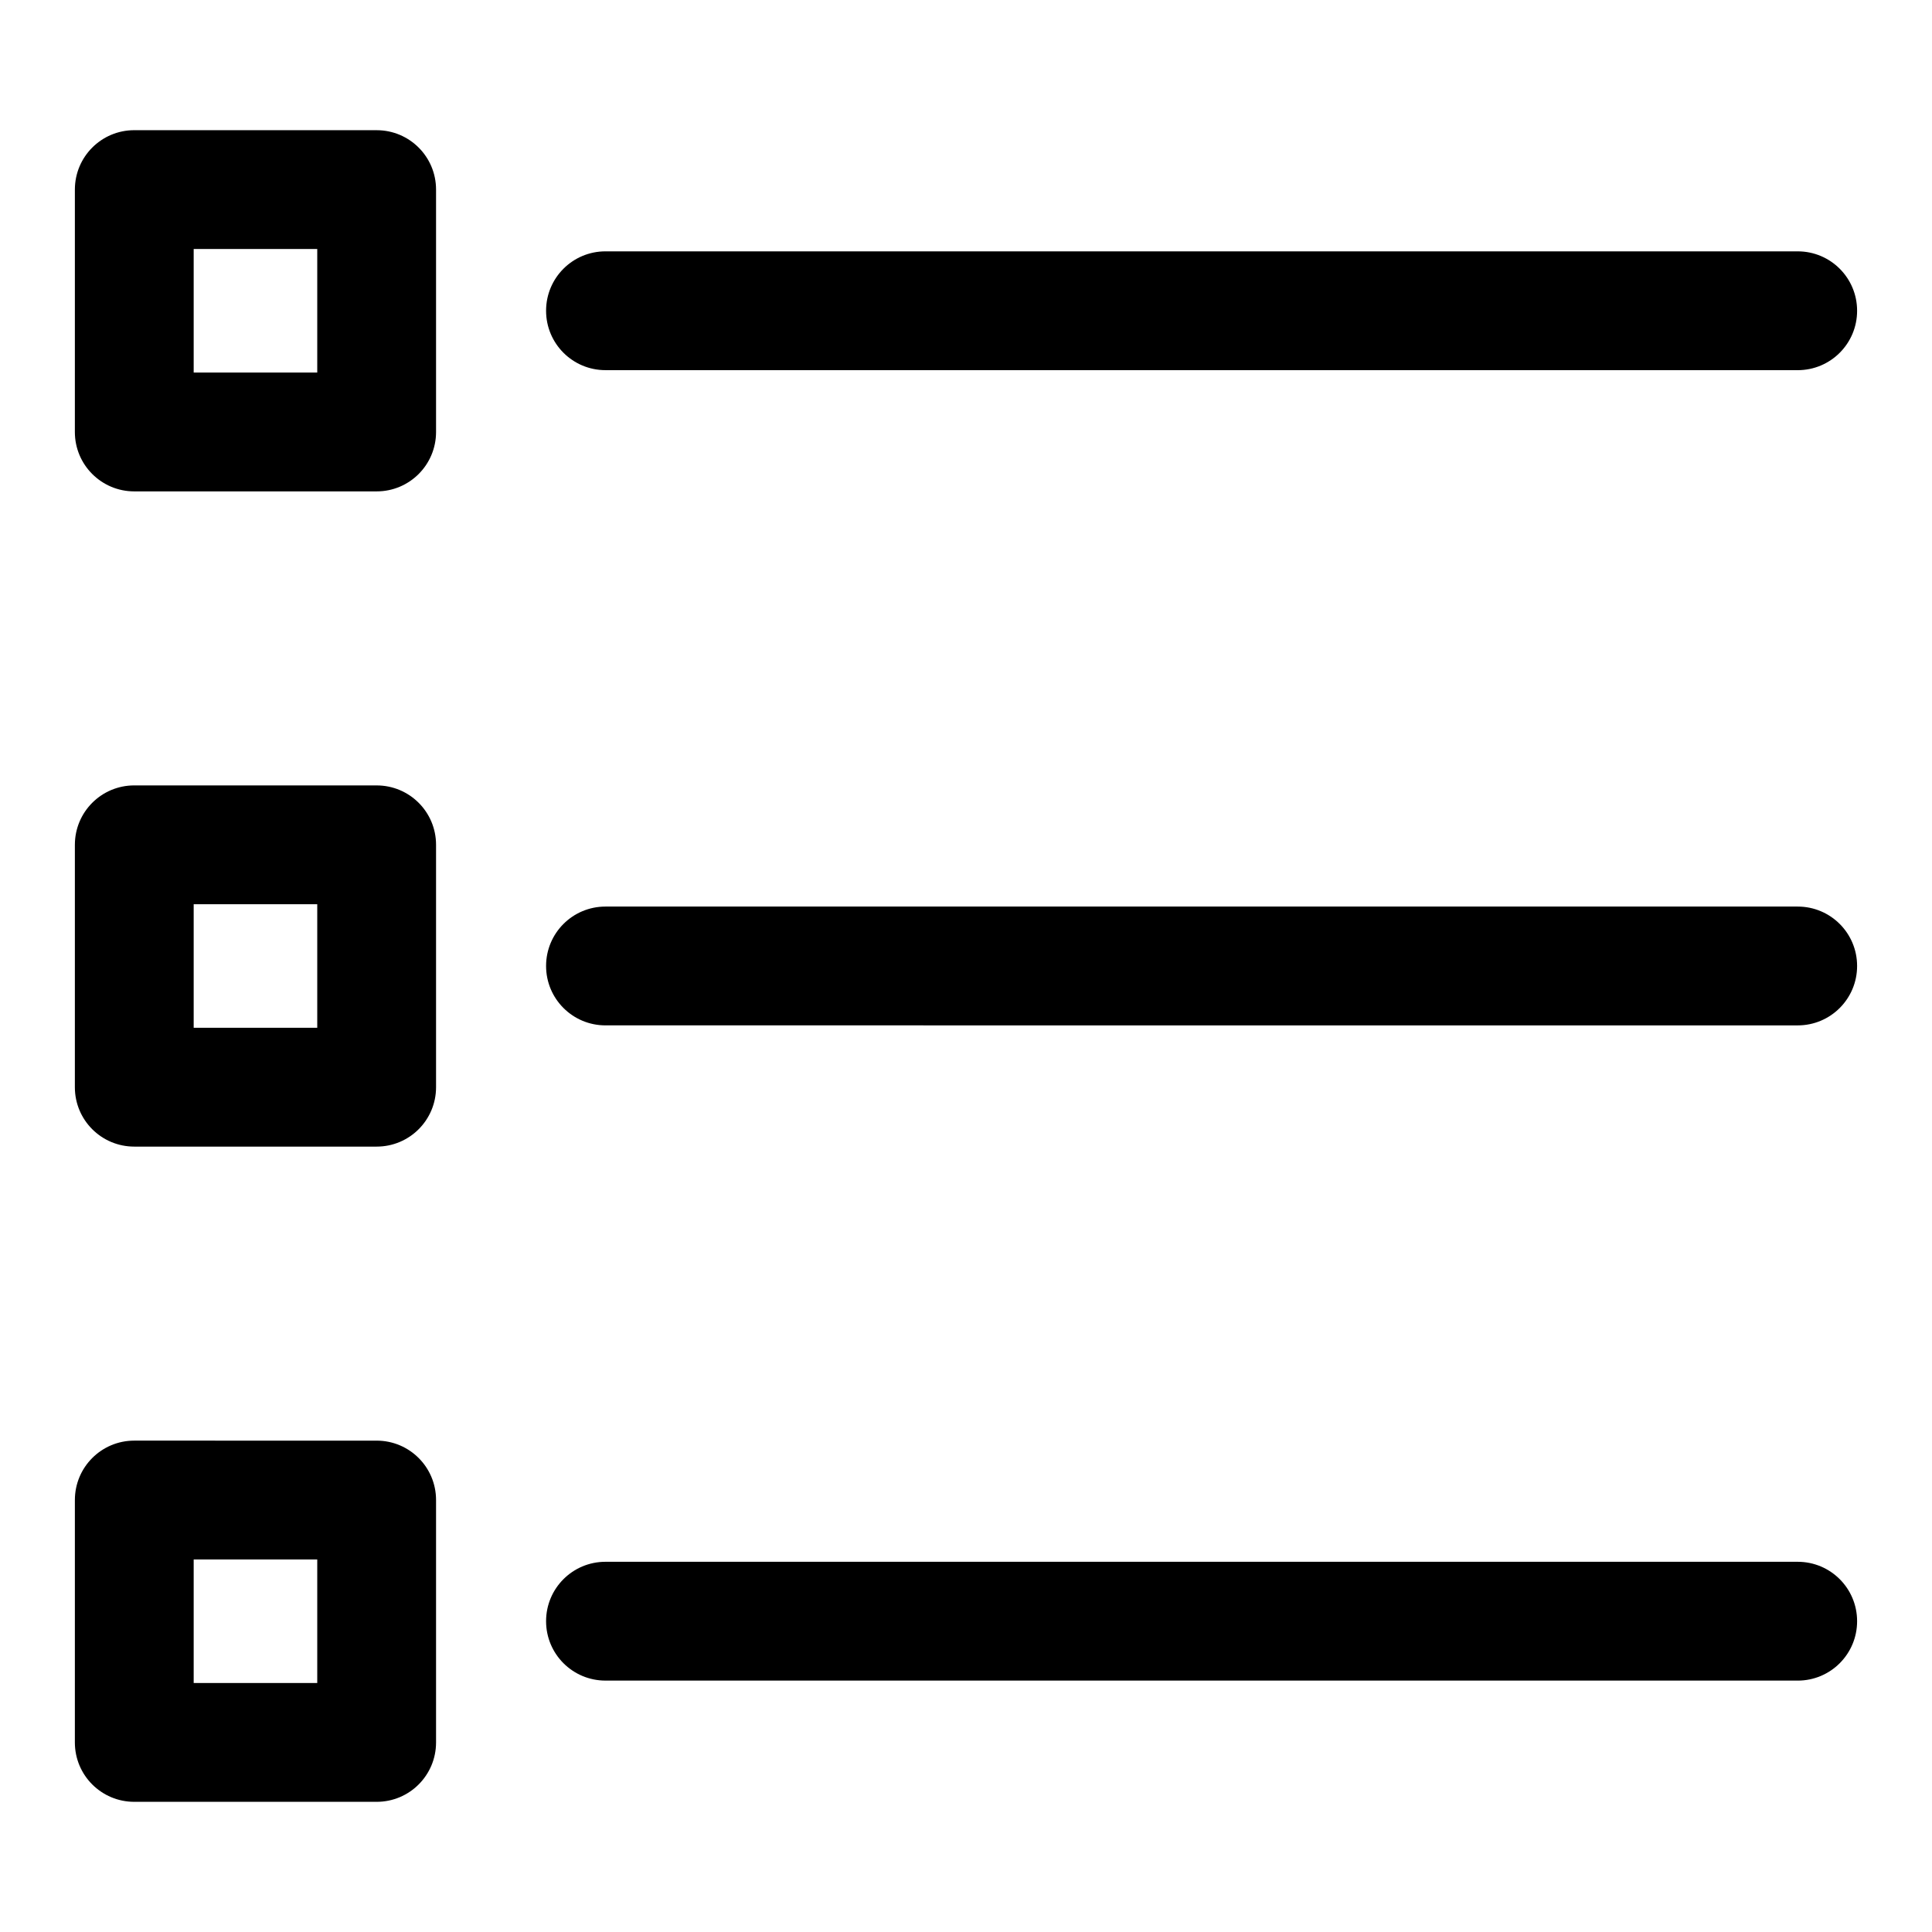
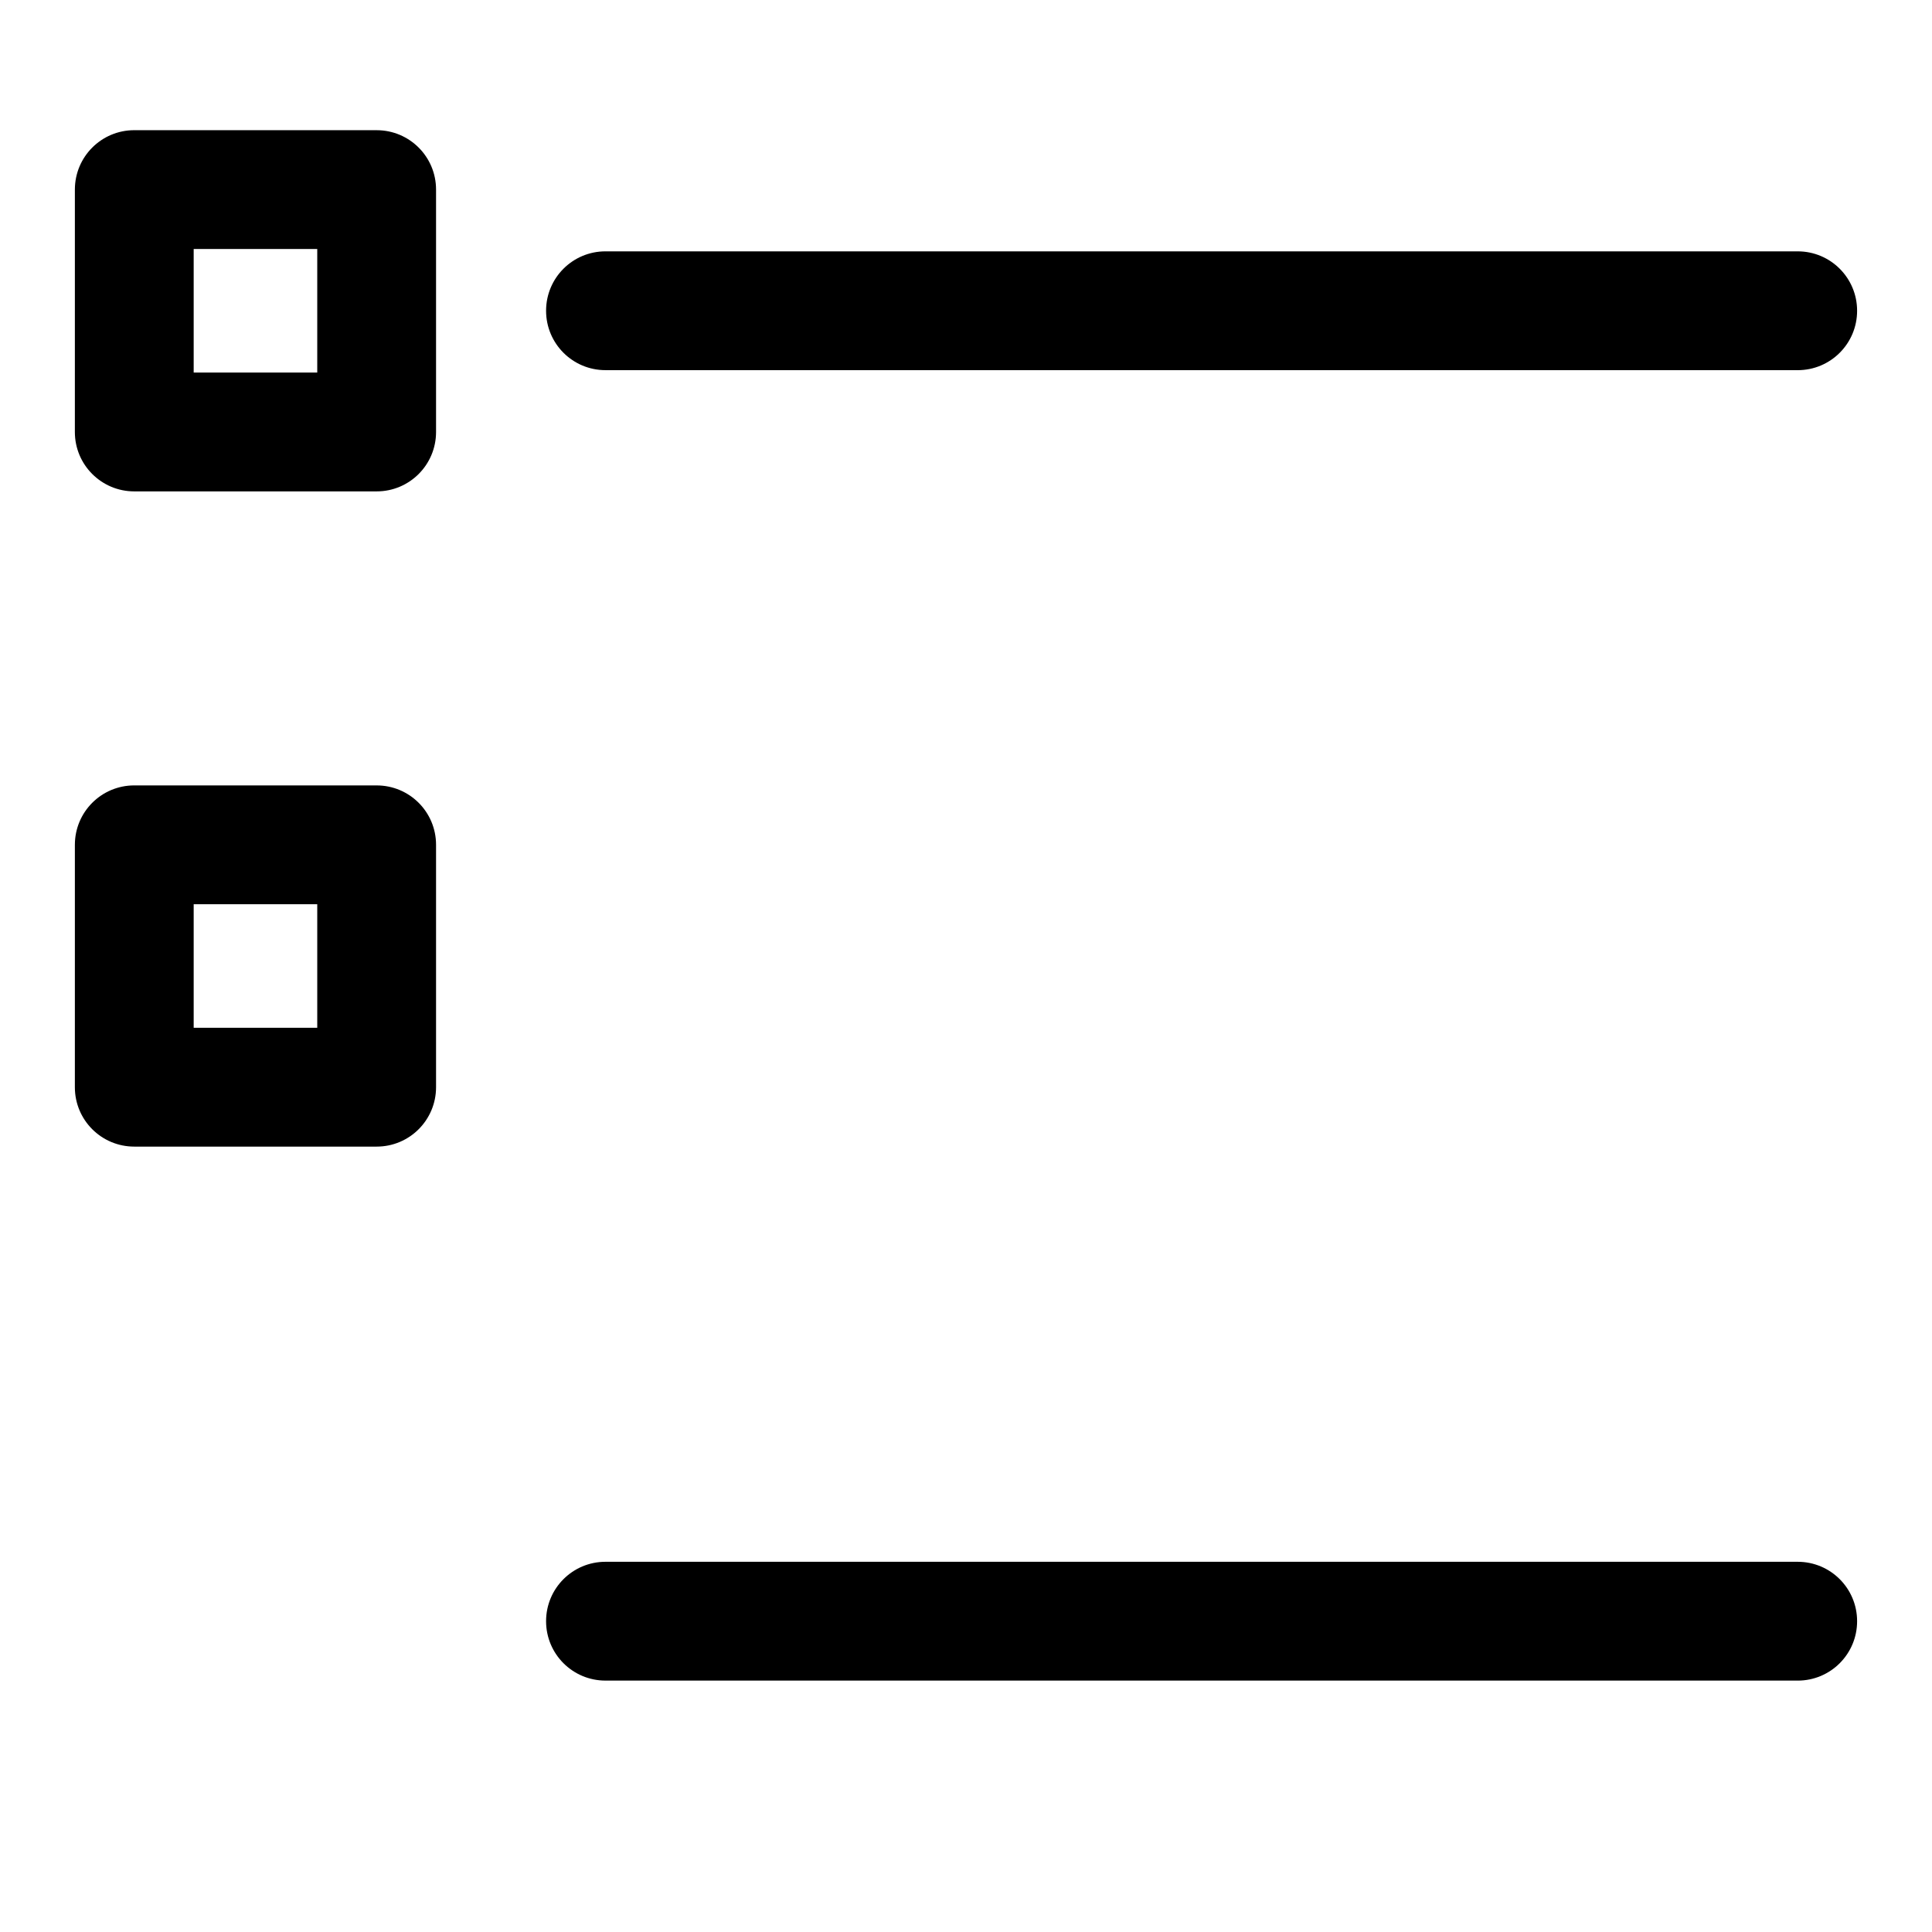
<svg xmlns="http://www.w3.org/2000/svg" fill="#000000" width="800px" height="800px" version="1.1" viewBox="144 144 512 512">
  <g>
-     <path d="m163.84 605.76c0 8.707 7.039 15.742 15.742 15.742h64.234c8.707 0 15.742-7.039 15.742-15.742v-64.234c0-8.707-7.039-15.742-15.742-15.742l-64.23-0.004c-8.707 0-15.742 7.039-15.742 15.742zm31.488-48.492h32.746v32.746h-32.746z" />
    <path d="m163.84 432.12c0 8.707 7.039 15.742 15.742 15.742h64.234c8.707 0 15.742-7.039 15.742-15.742v-64.234c0-8.707-7.039-15.742-15.742-15.742l-64.23-0.004c-8.707 0-15.742 7.039-15.742 15.742zm31.488-48.492h32.746v32.746h-32.746z" />
    <path d="m163.84 258.48c0 8.707 7.039 15.742 15.742 15.742h64.234c8.707 0 15.742-7.039 15.742-15.742v-64.234c0-8.707-7.039-15.742-15.742-15.742l-64.23-0.004c-8.707 0-15.742 7.039-15.742 15.742zm31.488-48.492h32.746v32.746h-32.746z" />
    <path d="m620.41 557.89h-315.95c-8.707 0-15.742 7.039-15.742 15.742 0 8.707 7.039 15.742 15.742 15.742l315.95 0.004c8.707 0 15.742-7.039 15.742-15.742 0.004-8.707-7.035-15.746-15.742-15.746z" />
-     <path d="m620.41 384.25h-315.95c-8.707 0-15.742 7.039-15.742 15.742 0 8.707 7.039 15.742 15.742 15.742l315.95 0.004c8.707 0 15.742-7.039 15.742-15.742 0.004-8.707-7.035-15.746-15.742-15.746z" />
    <path d="m620.41 210.61h-315.95c-8.707 0-15.742 7.039-15.742 15.742 0 8.707 7.039 15.742 15.742 15.742l315.95 0.004c8.707 0 15.742-7.039 15.742-15.742 0.004-8.707-7.035-15.746-15.742-15.746z" />
  </g>
</svg>